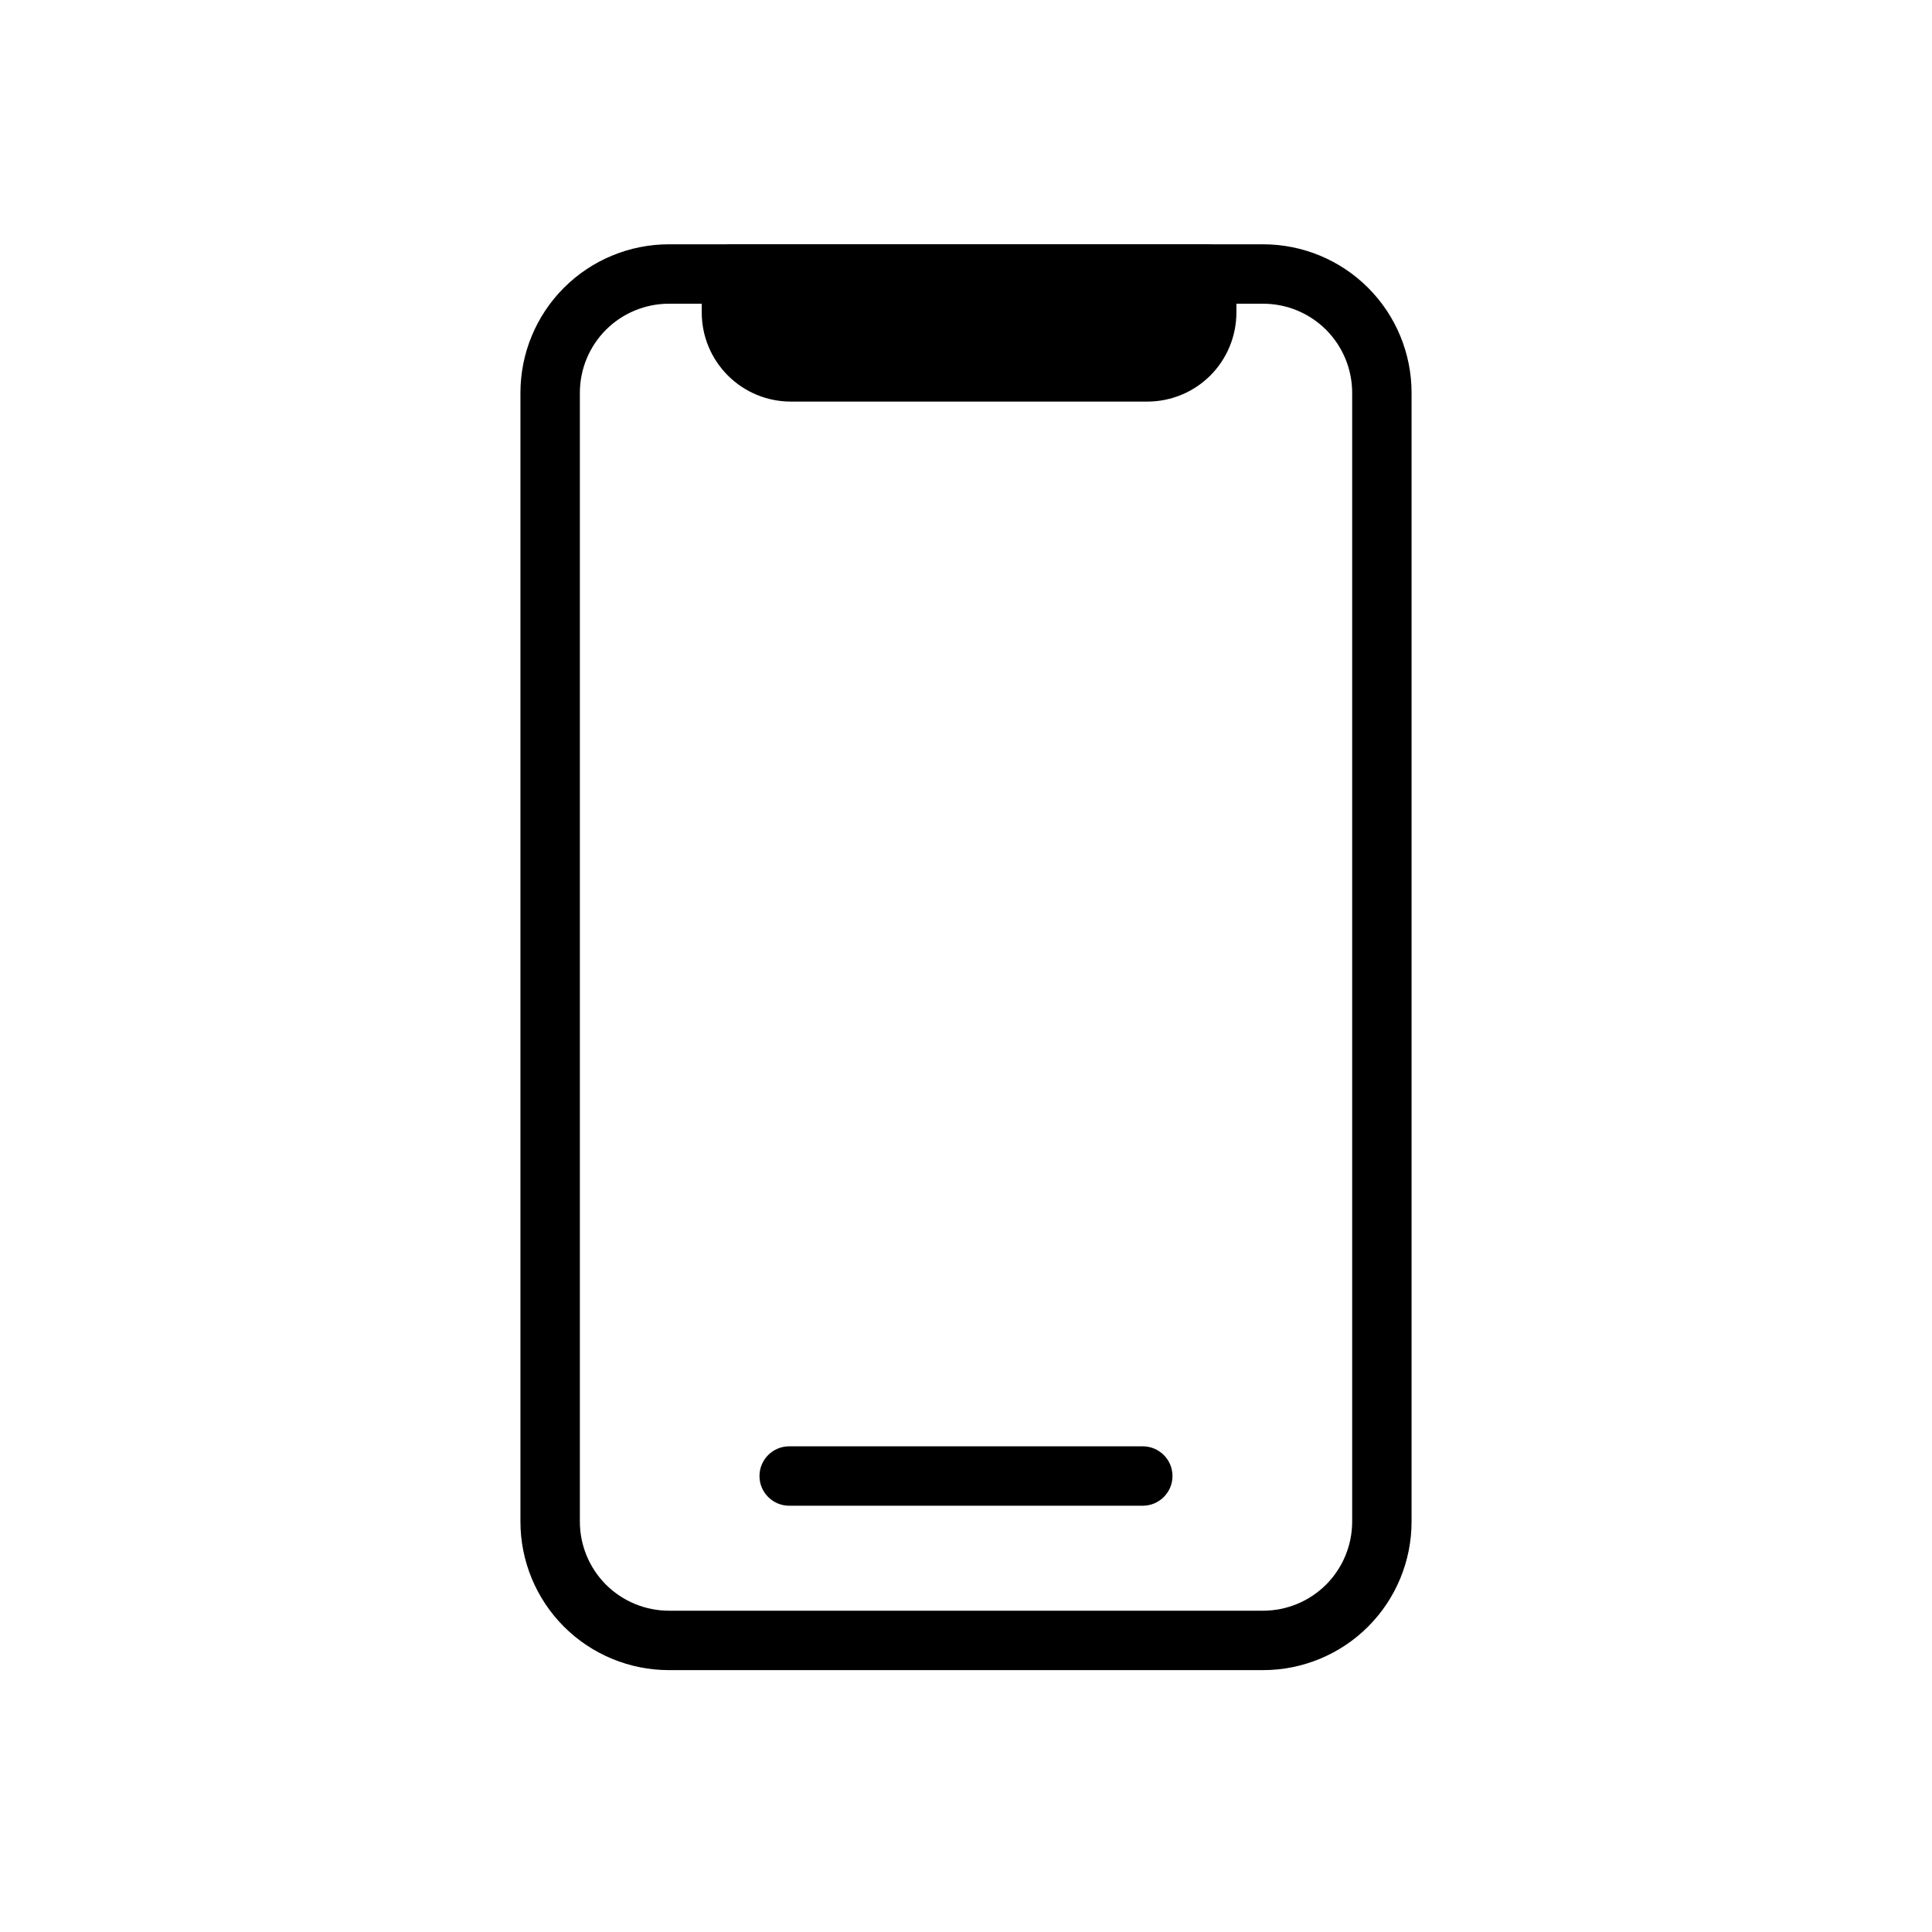
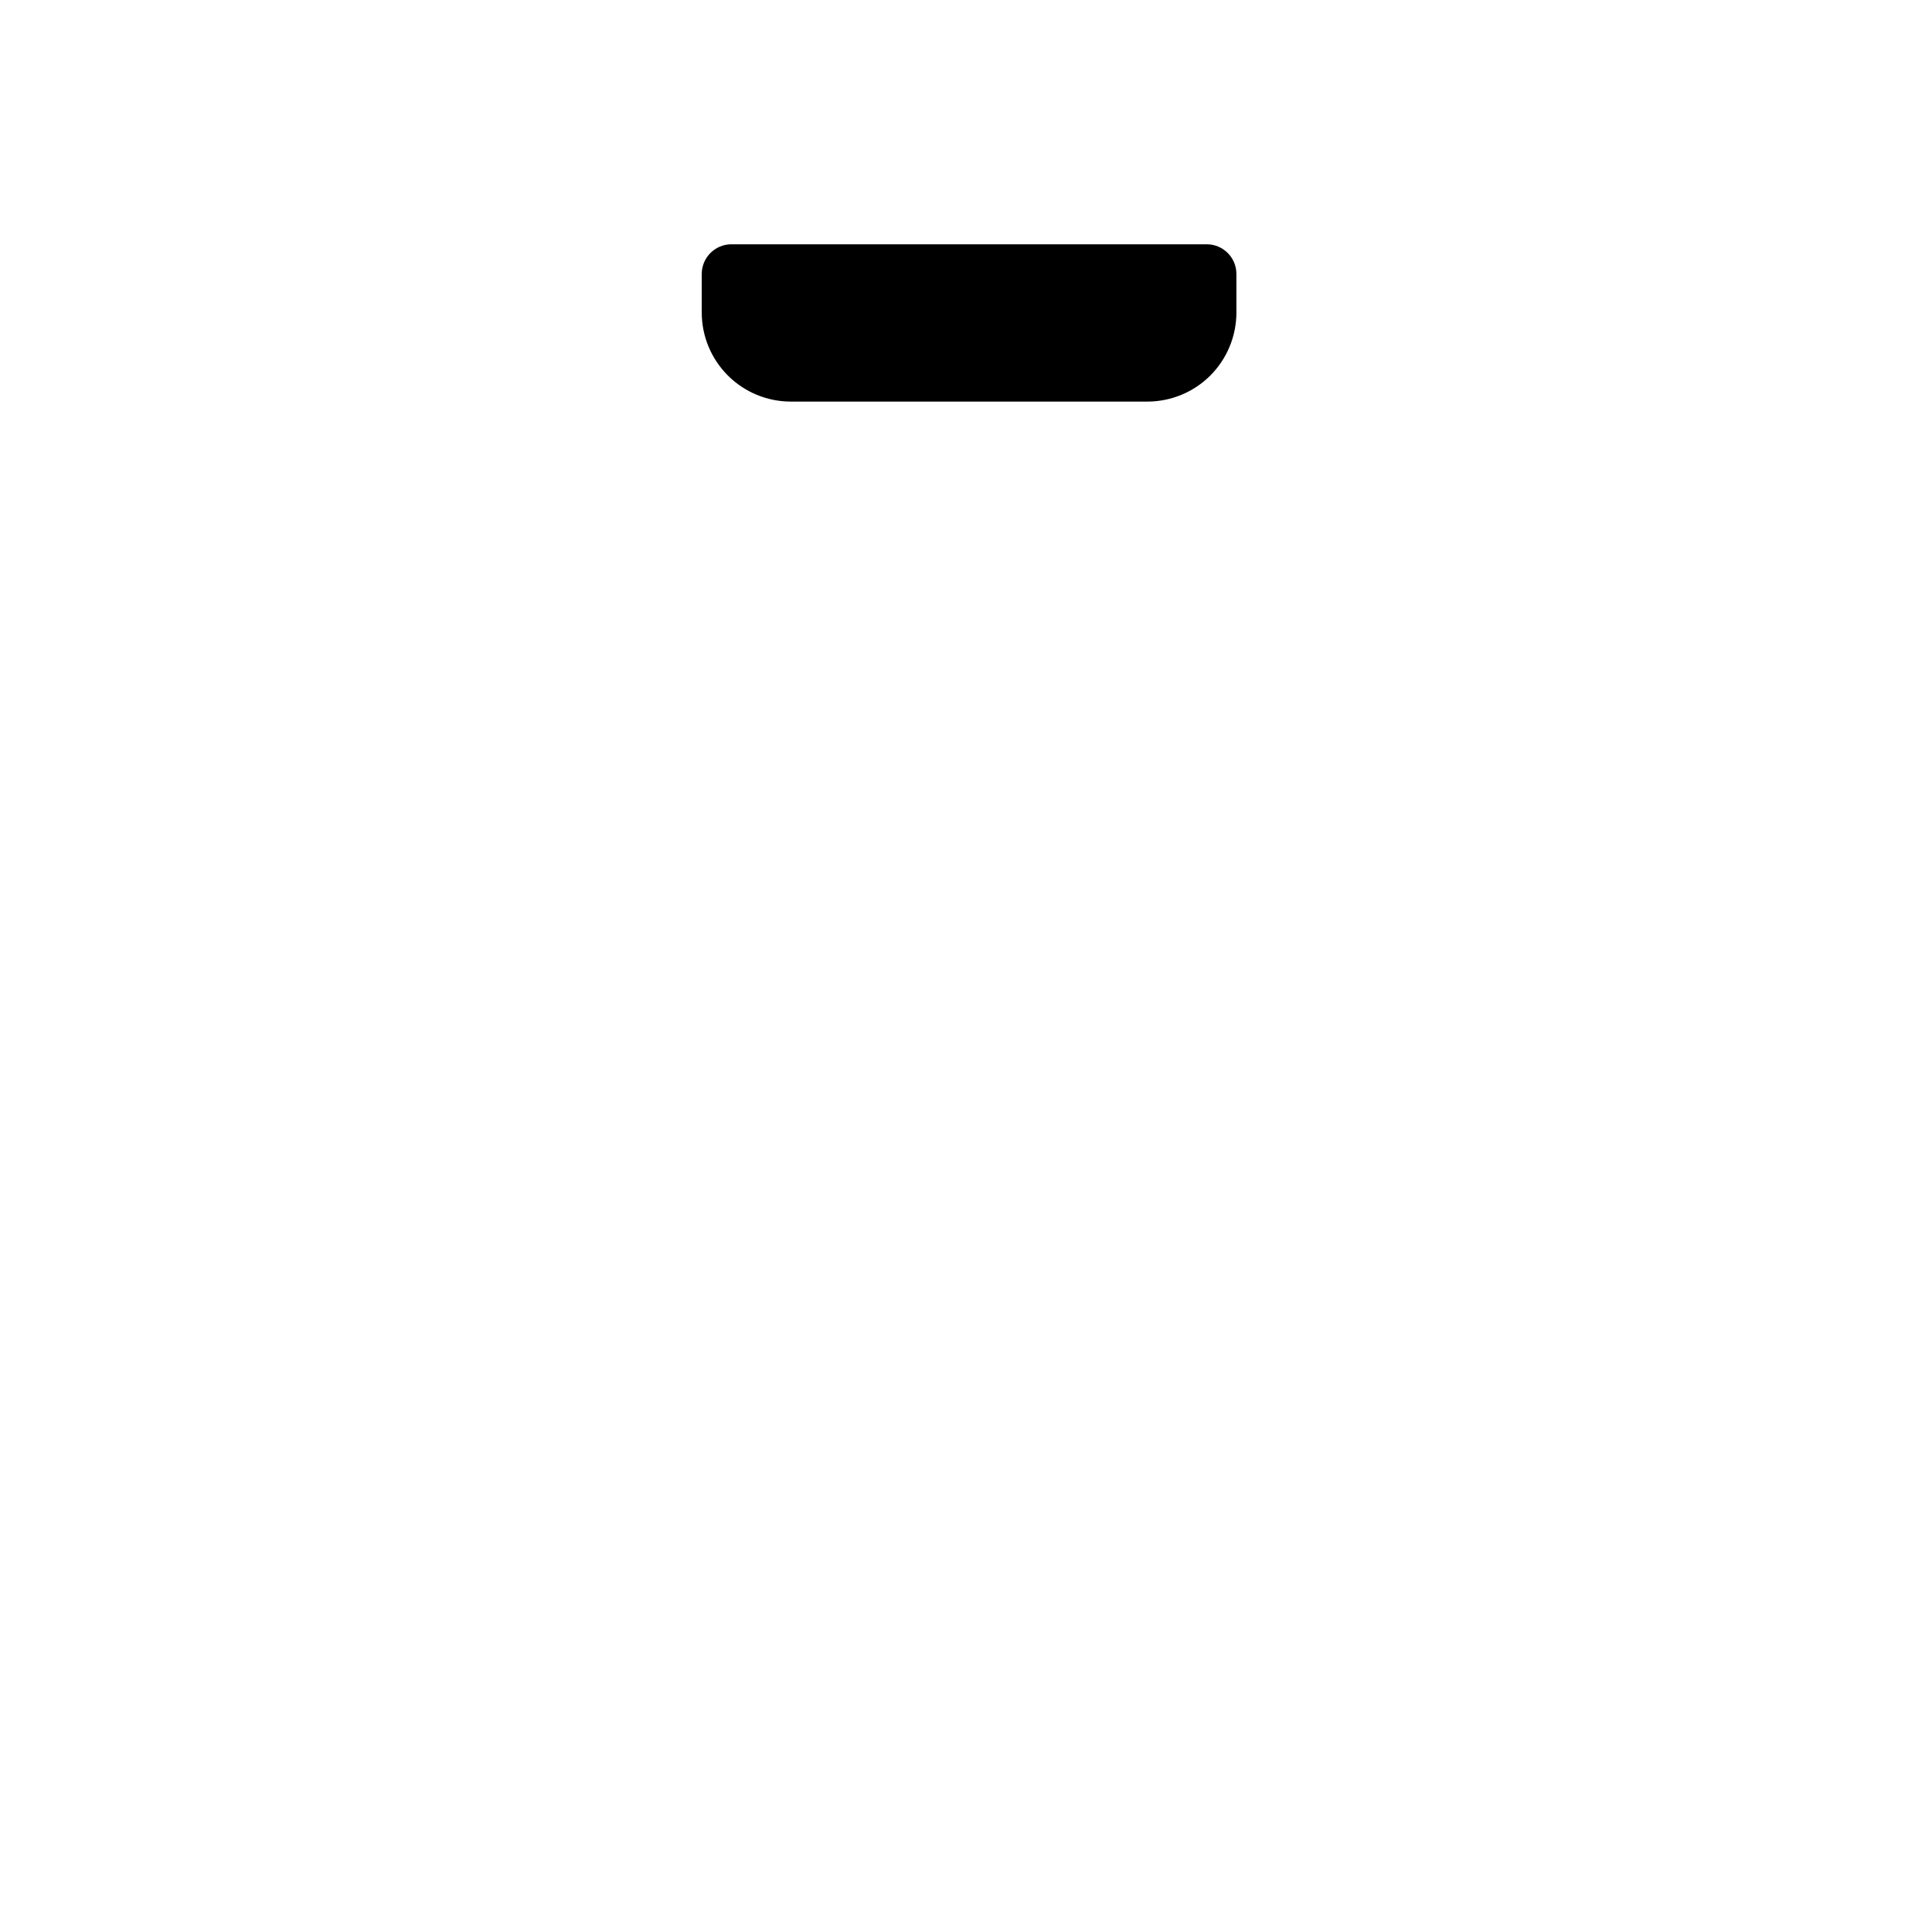
<svg xmlns="http://www.w3.org/2000/svg" fill="#000000" width="800px" height="800px" version="1.1" viewBox="144 144 512 512">
  <g fill-rule="evenodd">
-     <path d="m518.08 248.1c0-10.438-4.141-20.453-11.523-27.836-7.383-7.383-17.398-11.523-27.836-11.523h-157.44c-10.438 0-20.453 4.141-27.836 11.523-7.383 7.383-11.523 17.398-11.523 27.836v299.14c0 10.438 4.141 20.453 11.523 27.836 7.383 7.383 17.398 11.523 27.836 11.523h157.44c10.438 0 20.453-4.141 27.836-11.523 7.383-7.383 11.523-17.398 11.523-27.836zm-15.742 0v299.14c0 6.266-2.488 12.266-6.91 16.703-4.441 4.426-10.438 6.91-16.703 6.91h-157.44c-6.266 0-12.266-2.488-16.703-6.91-4.426-4.441-6.91-10.438-6.91-16.703v-299.14c0-6.266 2.488-12.266 6.91-16.703 4.441-4.426 10.438-6.91 16.703-6.91h157.44c6.266 0 12.266 2.488 16.703 6.91 4.426 4.441 6.91 10.438 6.91 16.703z" />
    <path d="m471.66 216.61c0-4.344-3.512-7.871-7.871-7.871h-125.95c-4.344 0-7.871 3.527-7.871 7.871v10.203c0 6.266 2.488 12.266 6.926 16.703 4.426 4.426 10.438 6.91 16.688 6.91h94.465c6.266 0 12.281-2.488 16.703-6.91 4.426-4.441 6.91-10.438 6.91-16.703v-10.203z" />
-     <path d="m446.85 527.29h-93.707c-4.344 0-7.871 3.527-7.871 7.871s3.527 7.871 7.871 7.871h93.707c4.344 0 7.871-3.527 7.871-7.871s-3.527-7.871-7.871-7.871z" />
  </g>
</svg>